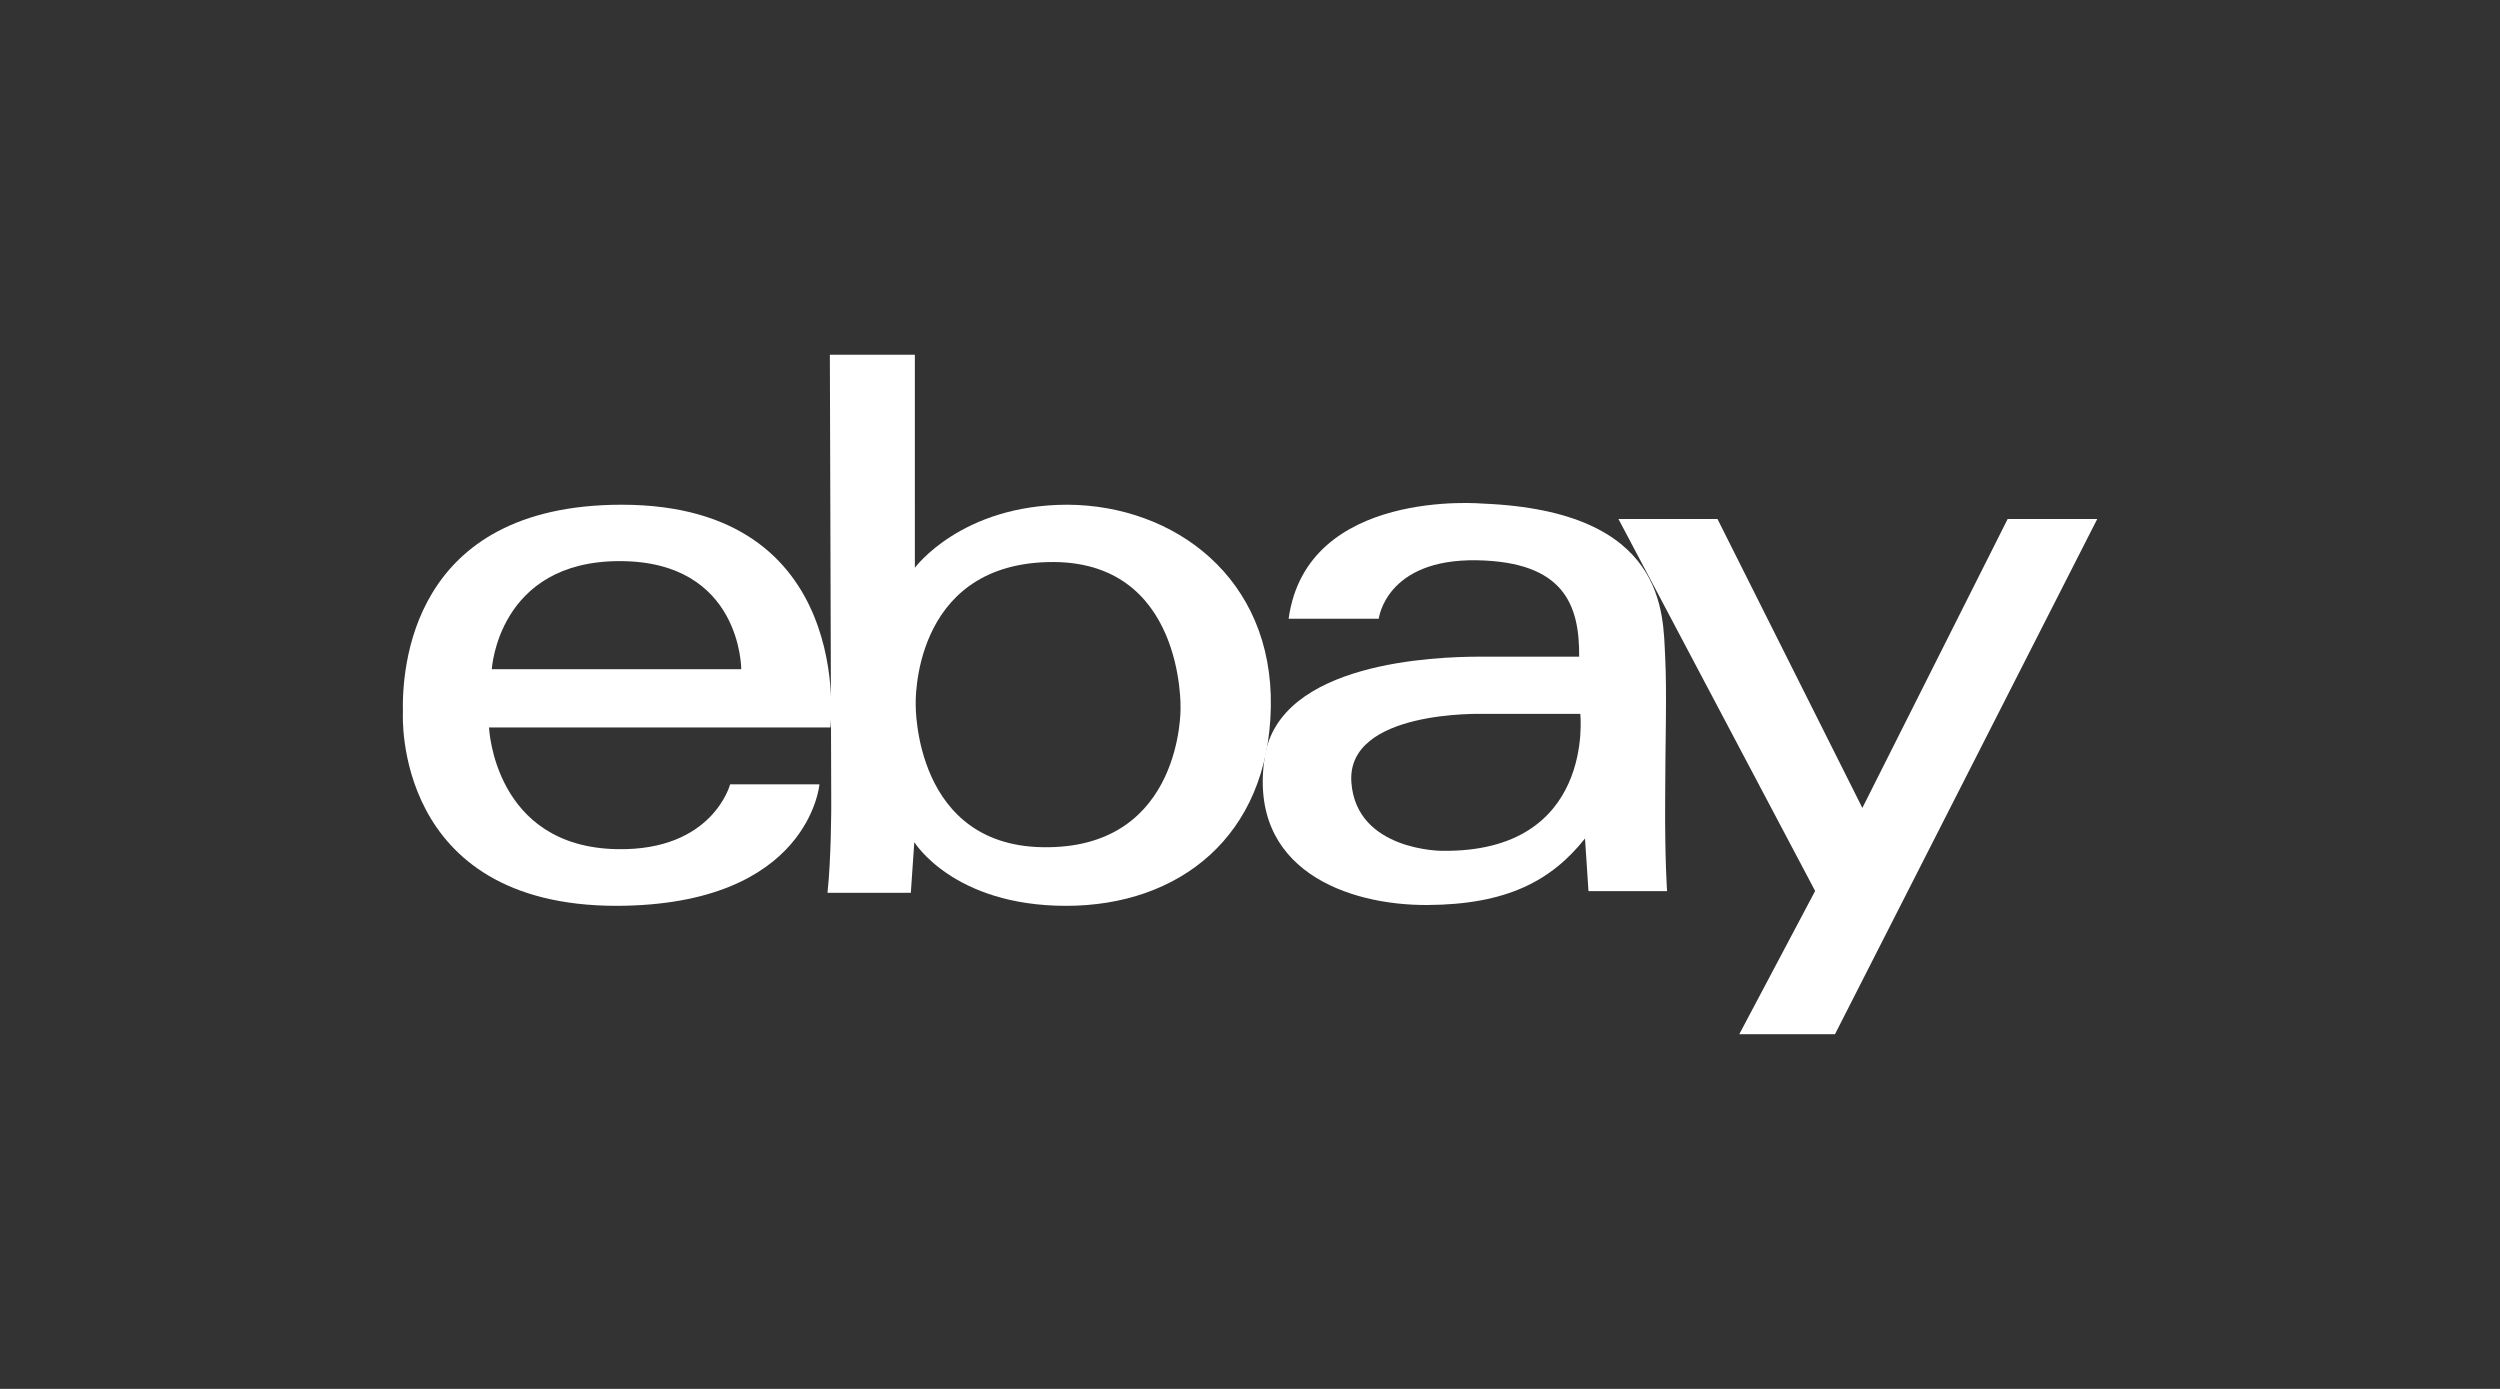
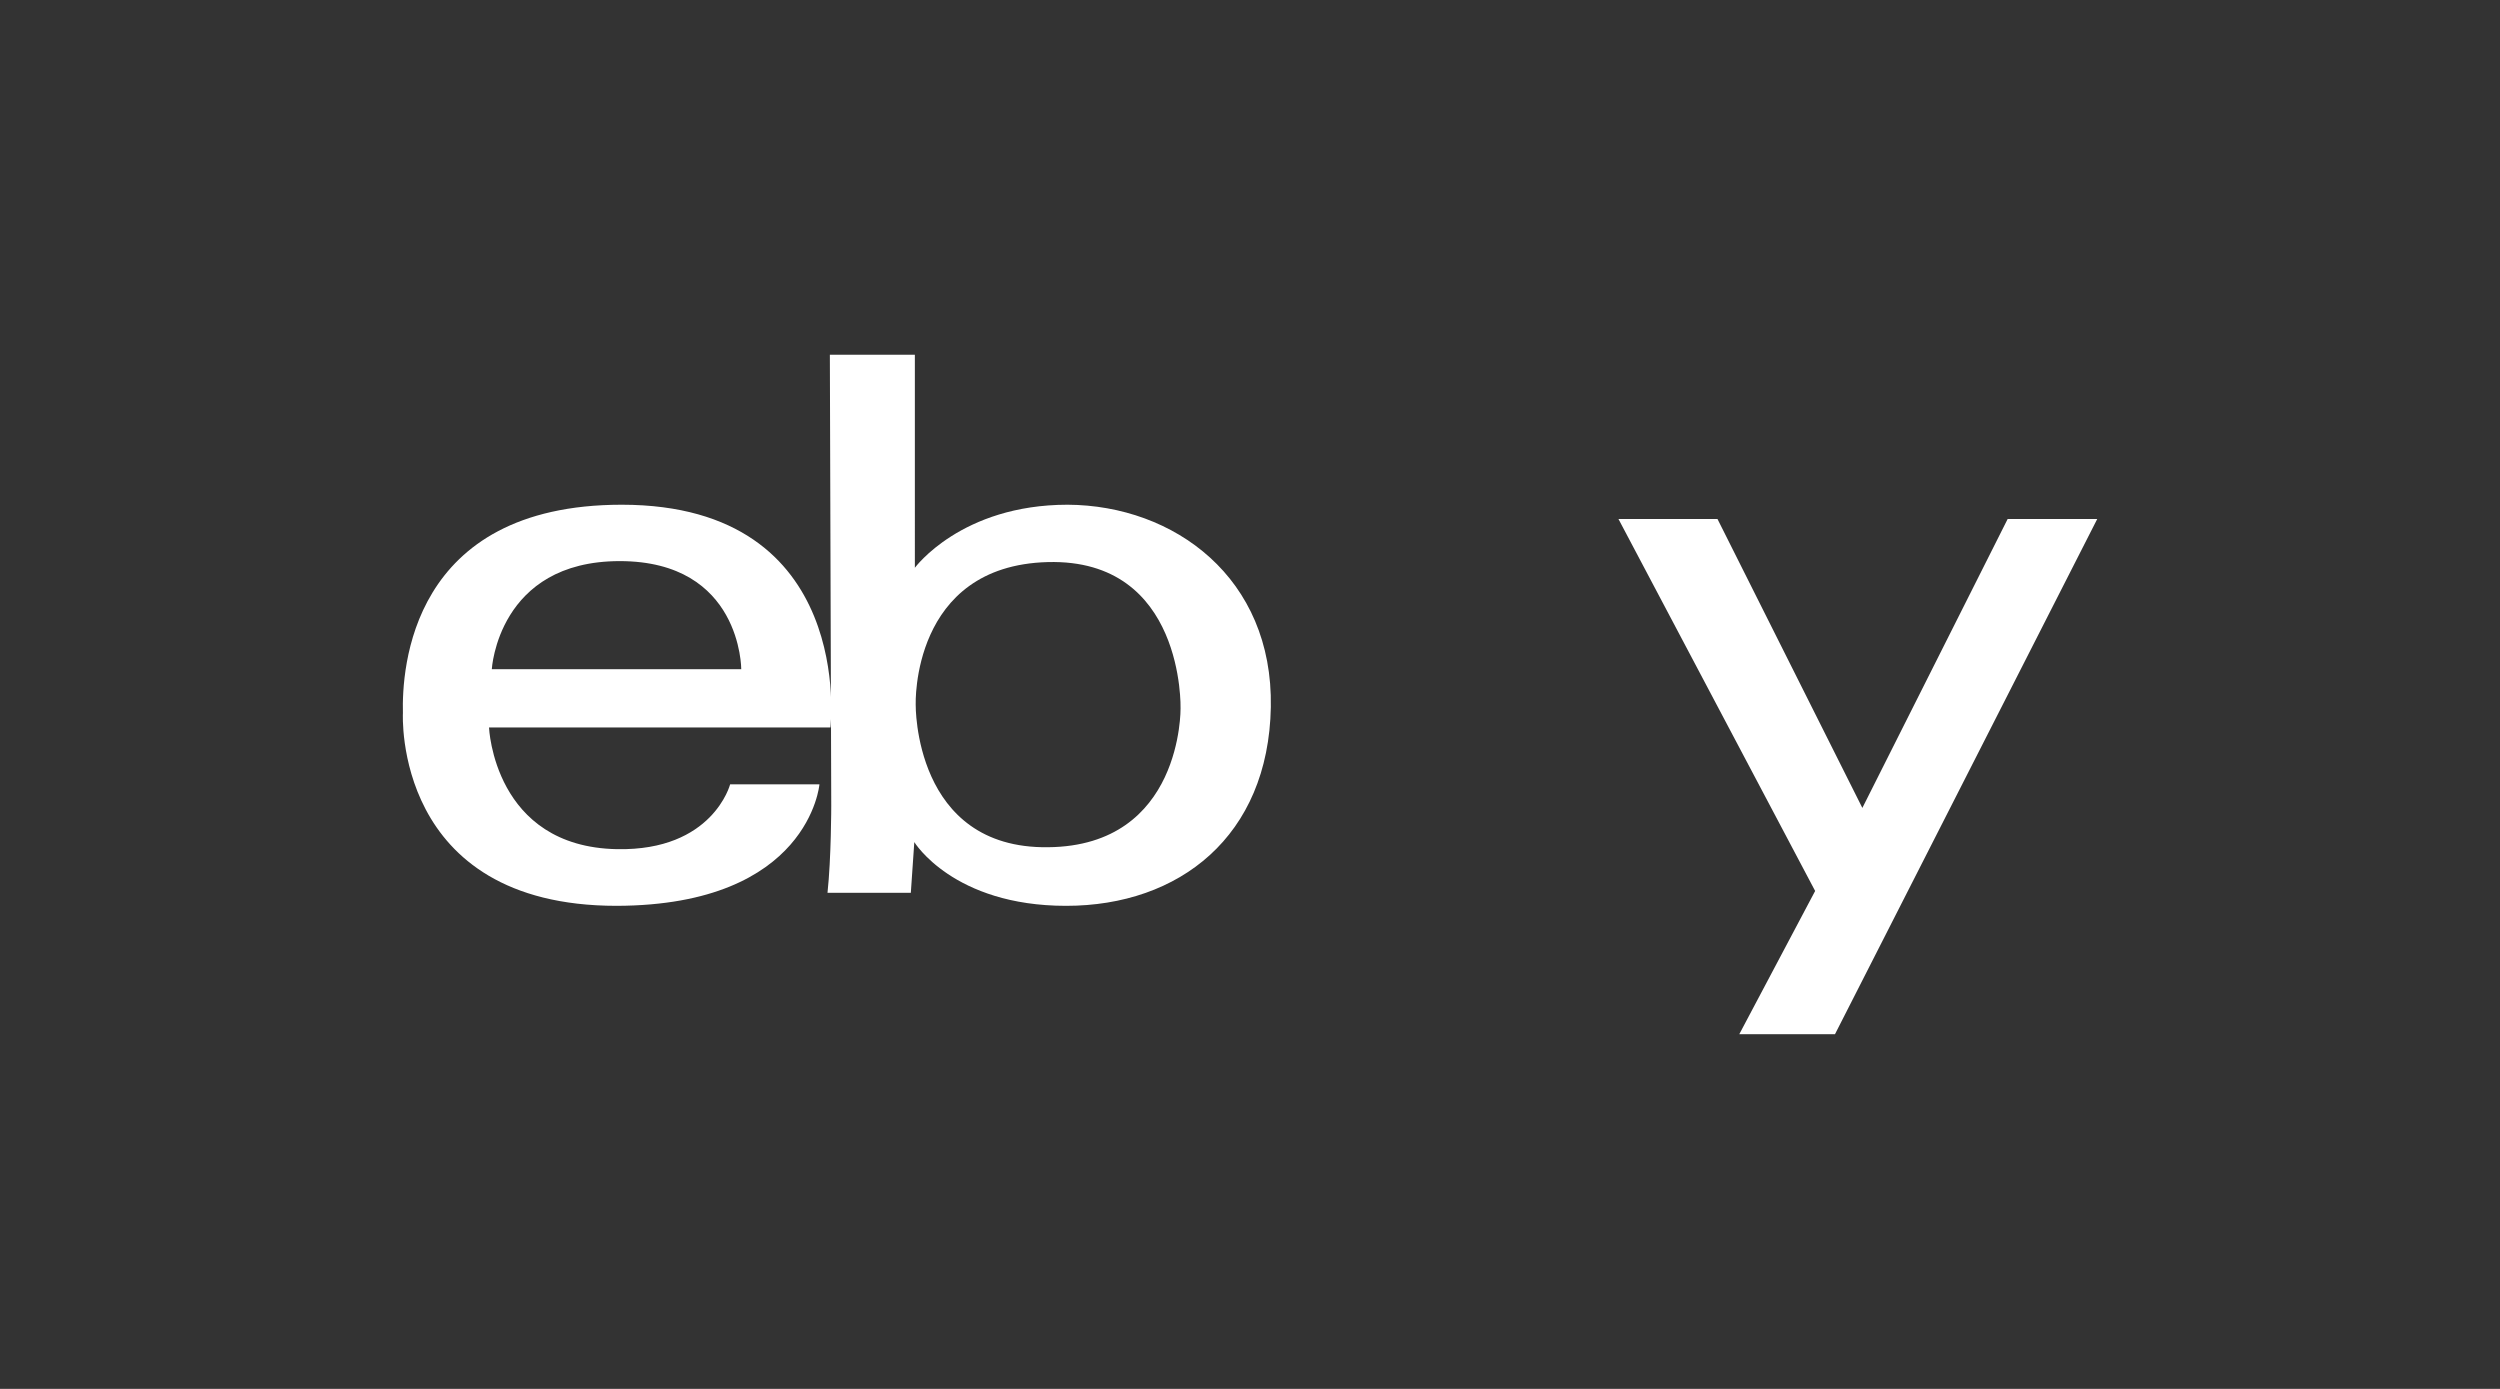
<svg xmlns="http://www.w3.org/2000/svg" width="180" height="100" viewBox="0 0 180 100">
  <rect x="0" y="0" width="180" height="100" fill="#333333" stroke="none" />
  <g>
    <path d="M44.77,36.34c-15.25,0-15.84,11.87-15.76,15,0,0-.75,13.88,15.39,13.88C58.27,65.18,59,56.47,59,56.47H52.57s-1.24,4.8-8.14,4.67c-8.88-.16-9.22-8.76-9.22-8.76H59.79S61.66,36.35,44.77,36.34ZM35.41,48.18s.44-7.78,9.21-7.78,8.75,7.78,8.75,7.78Z" fill="#fff" />
    <path d="M76.87,36.34c-7.67,0-11,4.54-11,4.54V25.54H59.75L59.85,58s0,3.78-.27,6.28h6l.25-3.65s2.79,4.59,10.93,4.59,14.57-5,14.74-14.31S84.54,36.38,76.87,36.34ZM75.46,61c-9.69.13-9.53-10.27-9.53-10.27s-.35-10,9.51-10.26S85,51,85,51,85.15,60.91,75.46,61Z" fill="#fff" />
-     <path d="M119.89,57.84c0-4.2.14-7.94,0-10.58-.16-3.07.13-10.46-13.11-11,0,0-12.7-1.16-14,8.29h6.49s.5-4.33,7.09-4.21c6.23.12,7.37,3.18,7.34,6.94l-7.13,0c-3.21,0-14.46.38-15.51,7.23-1.25,8.14,6,10.68,11.71,10.65s8.93-1.74,11.35-4.79l.25,3.79,5.66,0S119.87,62,119.89,57.84Zm-16.07,3.42s-6.16,0-6.52-4.92c-.39-5.25,9.48-4.94,9.48-4.94h7S114.88,61.4,103.82,61.26Z" fill="#fff" />
    <polygon points="116.53 37.37 123.66 37.37 134.09 58.17 144.55 37.37 151 37.37 132.12 74.46 125.23 74.46 130.69 64.15 116.53 37.37" fill="#fff" />
  </g>
</svg>